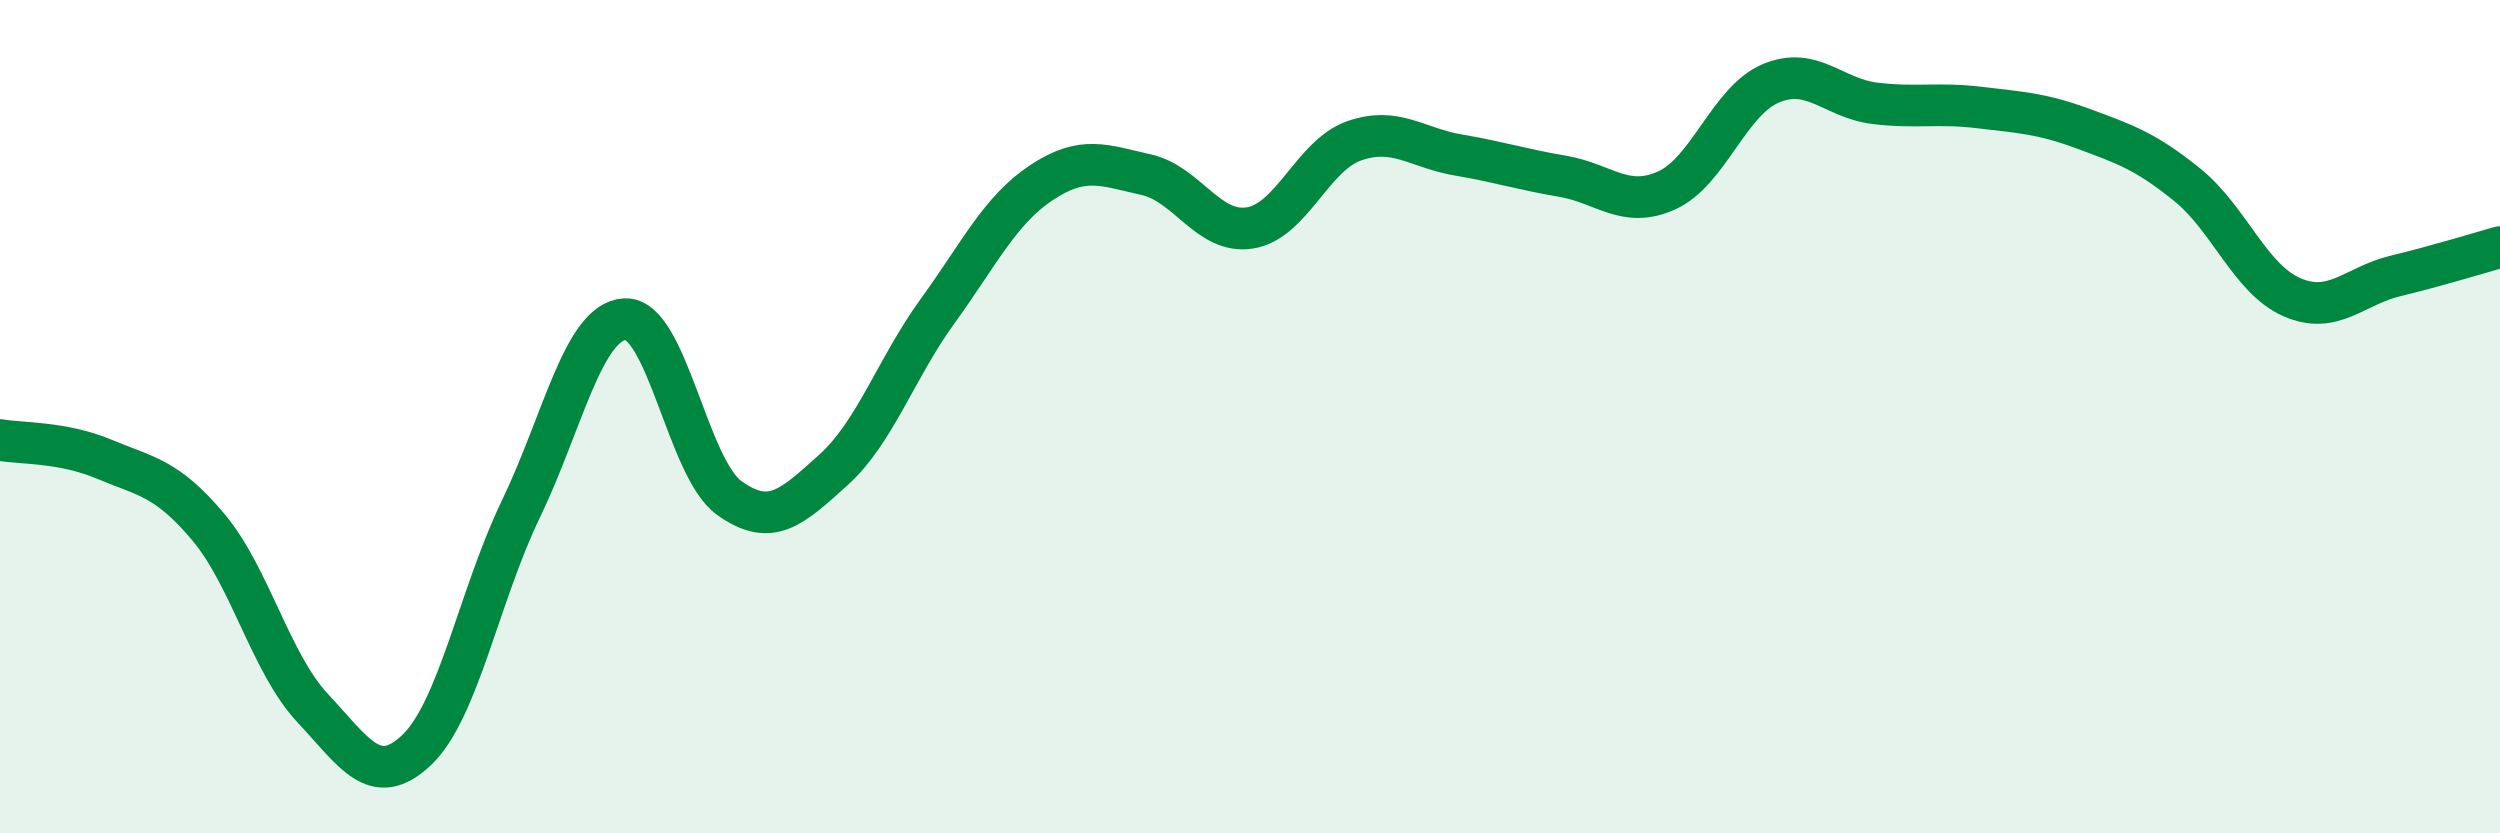
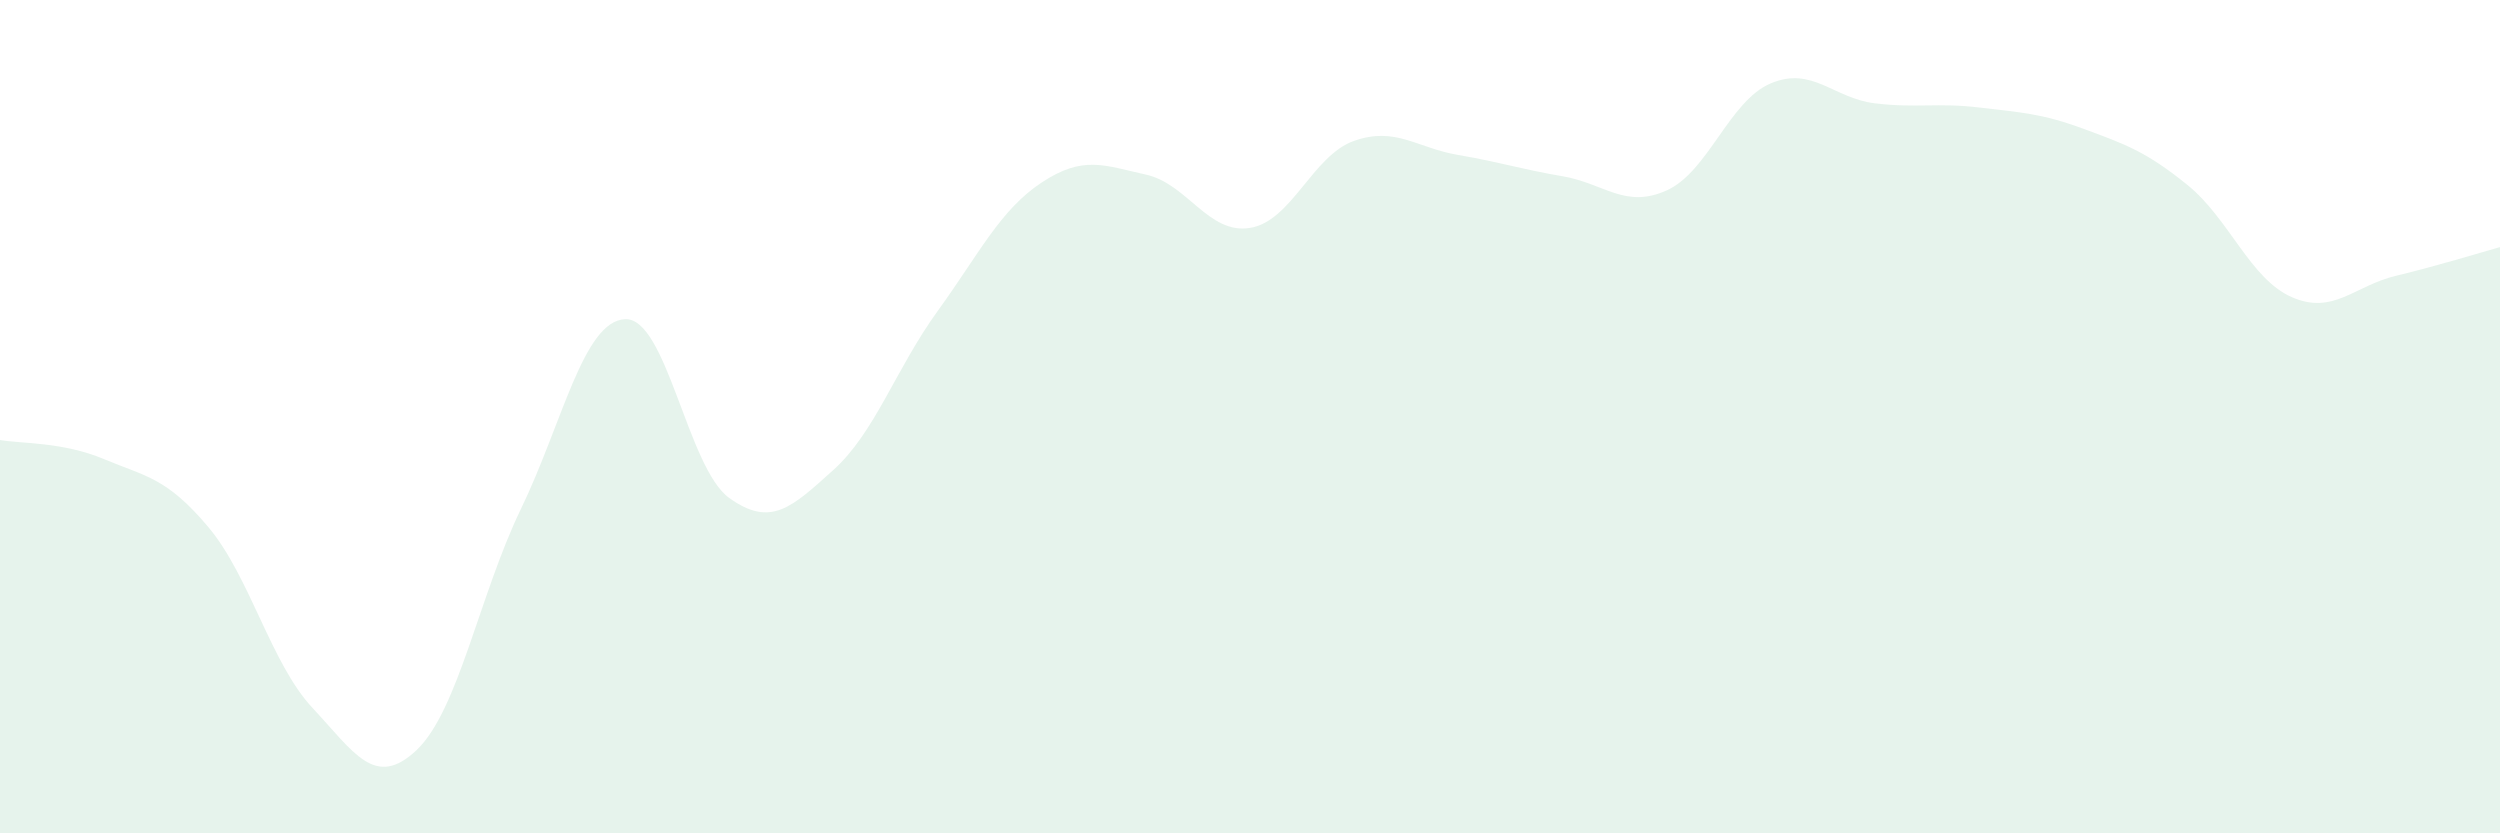
<svg xmlns="http://www.w3.org/2000/svg" width="60" height="20" viewBox="0 0 60 20">
  <path d="M 0,10.56 C 0.5,10.65 1.5,10.6 2.5,11.02 C 3.5,11.44 4,11.46 5,12.65 C 6,13.84 6.5,15.92 7.5,16.99 C 8.5,18.06 9,18.95 10,18 C 11,17.05 11.5,14.29 12.5,12.22 C 13.5,10.15 14,7.71 15,7.66 C 16,7.61 16.5,11.23 17.5,11.95 C 18.5,12.67 19,12.18 20,11.28 C 21,10.38 21.5,8.85 22.5,7.47 C 23.5,6.09 24,5.04 25,4.38 C 26,3.72 26.5,3.97 27.5,4.19 C 28.5,4.41 29,5.63 30,5.47 C 31,5.31 31.5,3.73 32.5,3.38 C 33.5,3.03 34,3.55 35,3.72 C 36,3.89 36.5,4.06 37.5,4.23 C 38.5,4.4 39,5.02 40,4.57 C 41,4.12 41.5,2.42 42.5,2 C 43.5,1.58 44,2.36 45,2.48 C 46,2.6 46.5,2.46 47.5,2.58 C 48.5,2.7 49,2.72 50,3.09 C 51,3.46 51.5,3.63 52.5,4.44 C 53.5,5.25 54,6.69 55,7.13 C 56,7.57 56.5,6.86 57.5,6.62 C 58.5,6.38 59.5,6.07 60,5.93L60 20L0 20Z" fill="#008740" opacity="0.1" stroke-linecap="round" stroke-linejoin="round" />
-   <path d="M 0,10.56 C 0.5,10.65 1.5,10.6 2.5,11.02 C 3.5,11.44 4,11.46 5,12.65 C 6,13.84 6.5,15.92 7.5,16.99 C 8.5,18.06 9,18.95 10,18 C 11,17.05 11.5,14.29 12.5,12.22 C 13.5,10.15 14,7.71 15,7.66 C 16,7.61 16.5,11.23 17.5,11.95 C 18.5,12.67 19,12.18 20,11.28 C 21,10.38 21.5,8.85 22.5,7.47 C 23.5,6.09 24,5.04 25,4.38 C 26,3.72 26.5,3.97 27.5,4.19 C 28.5,4.41 29,5.63 30,5.47 C 31,5.31 31.5,3.73 32.5,3.38 C 33.5,3.03 34,3.55 35,3.72 C 36,3.89 36.5,4.06 37.5,4.23 C 38.5,4.4 39,5.02 40,4.57 C 41,4.12 41.5,2.42 42.5,2 C 43.5,1.58 44,2.36 45,2.48 C 46,2.6 46.5,2.46 47.5,2.58 C 48.5,2.7 49,2.72 50,3.09 C 51,3.46 51.5,3.63 52.5,4.44 C 53.5,5.25 54,6.69 55,7.13 C 56,7.57 56.5,6.86 57.5,6.62 C 58.5,6.38 59.5,6.07 60,5.93" stroke="#008740" stroke-width="1" fill="none" stroke-linecap="round" stroke-linejoin="round" />
</svg>